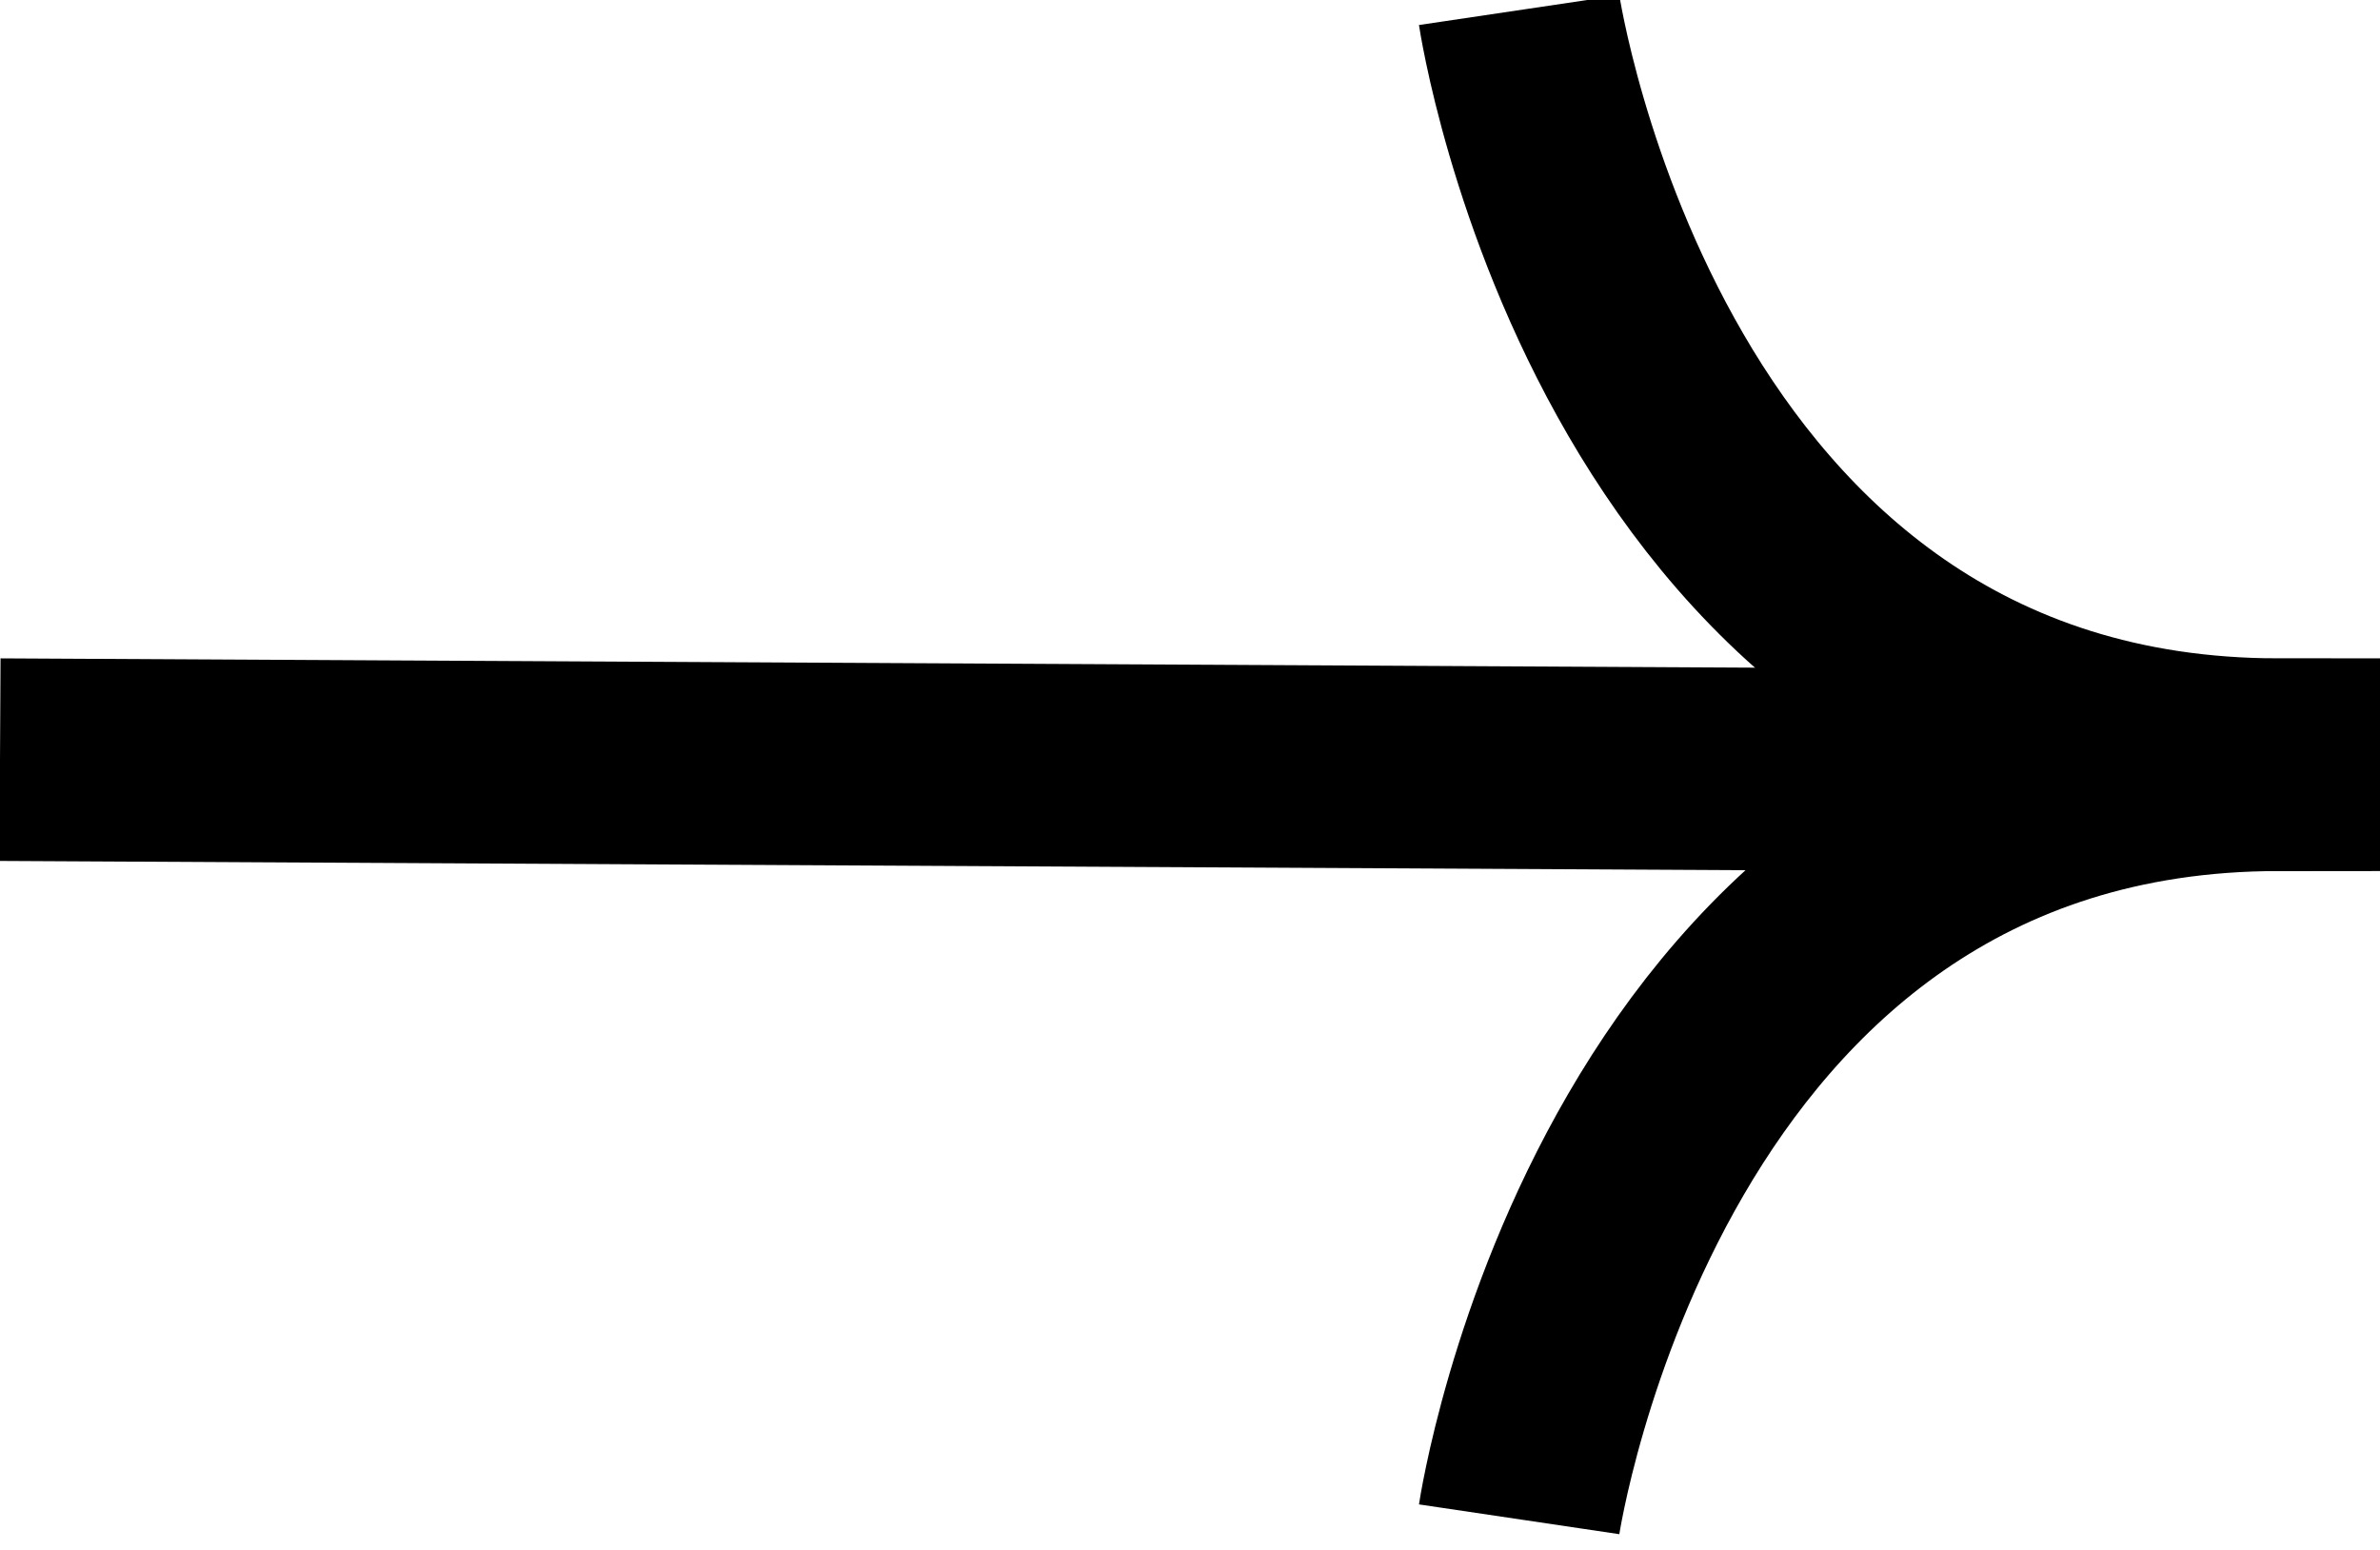
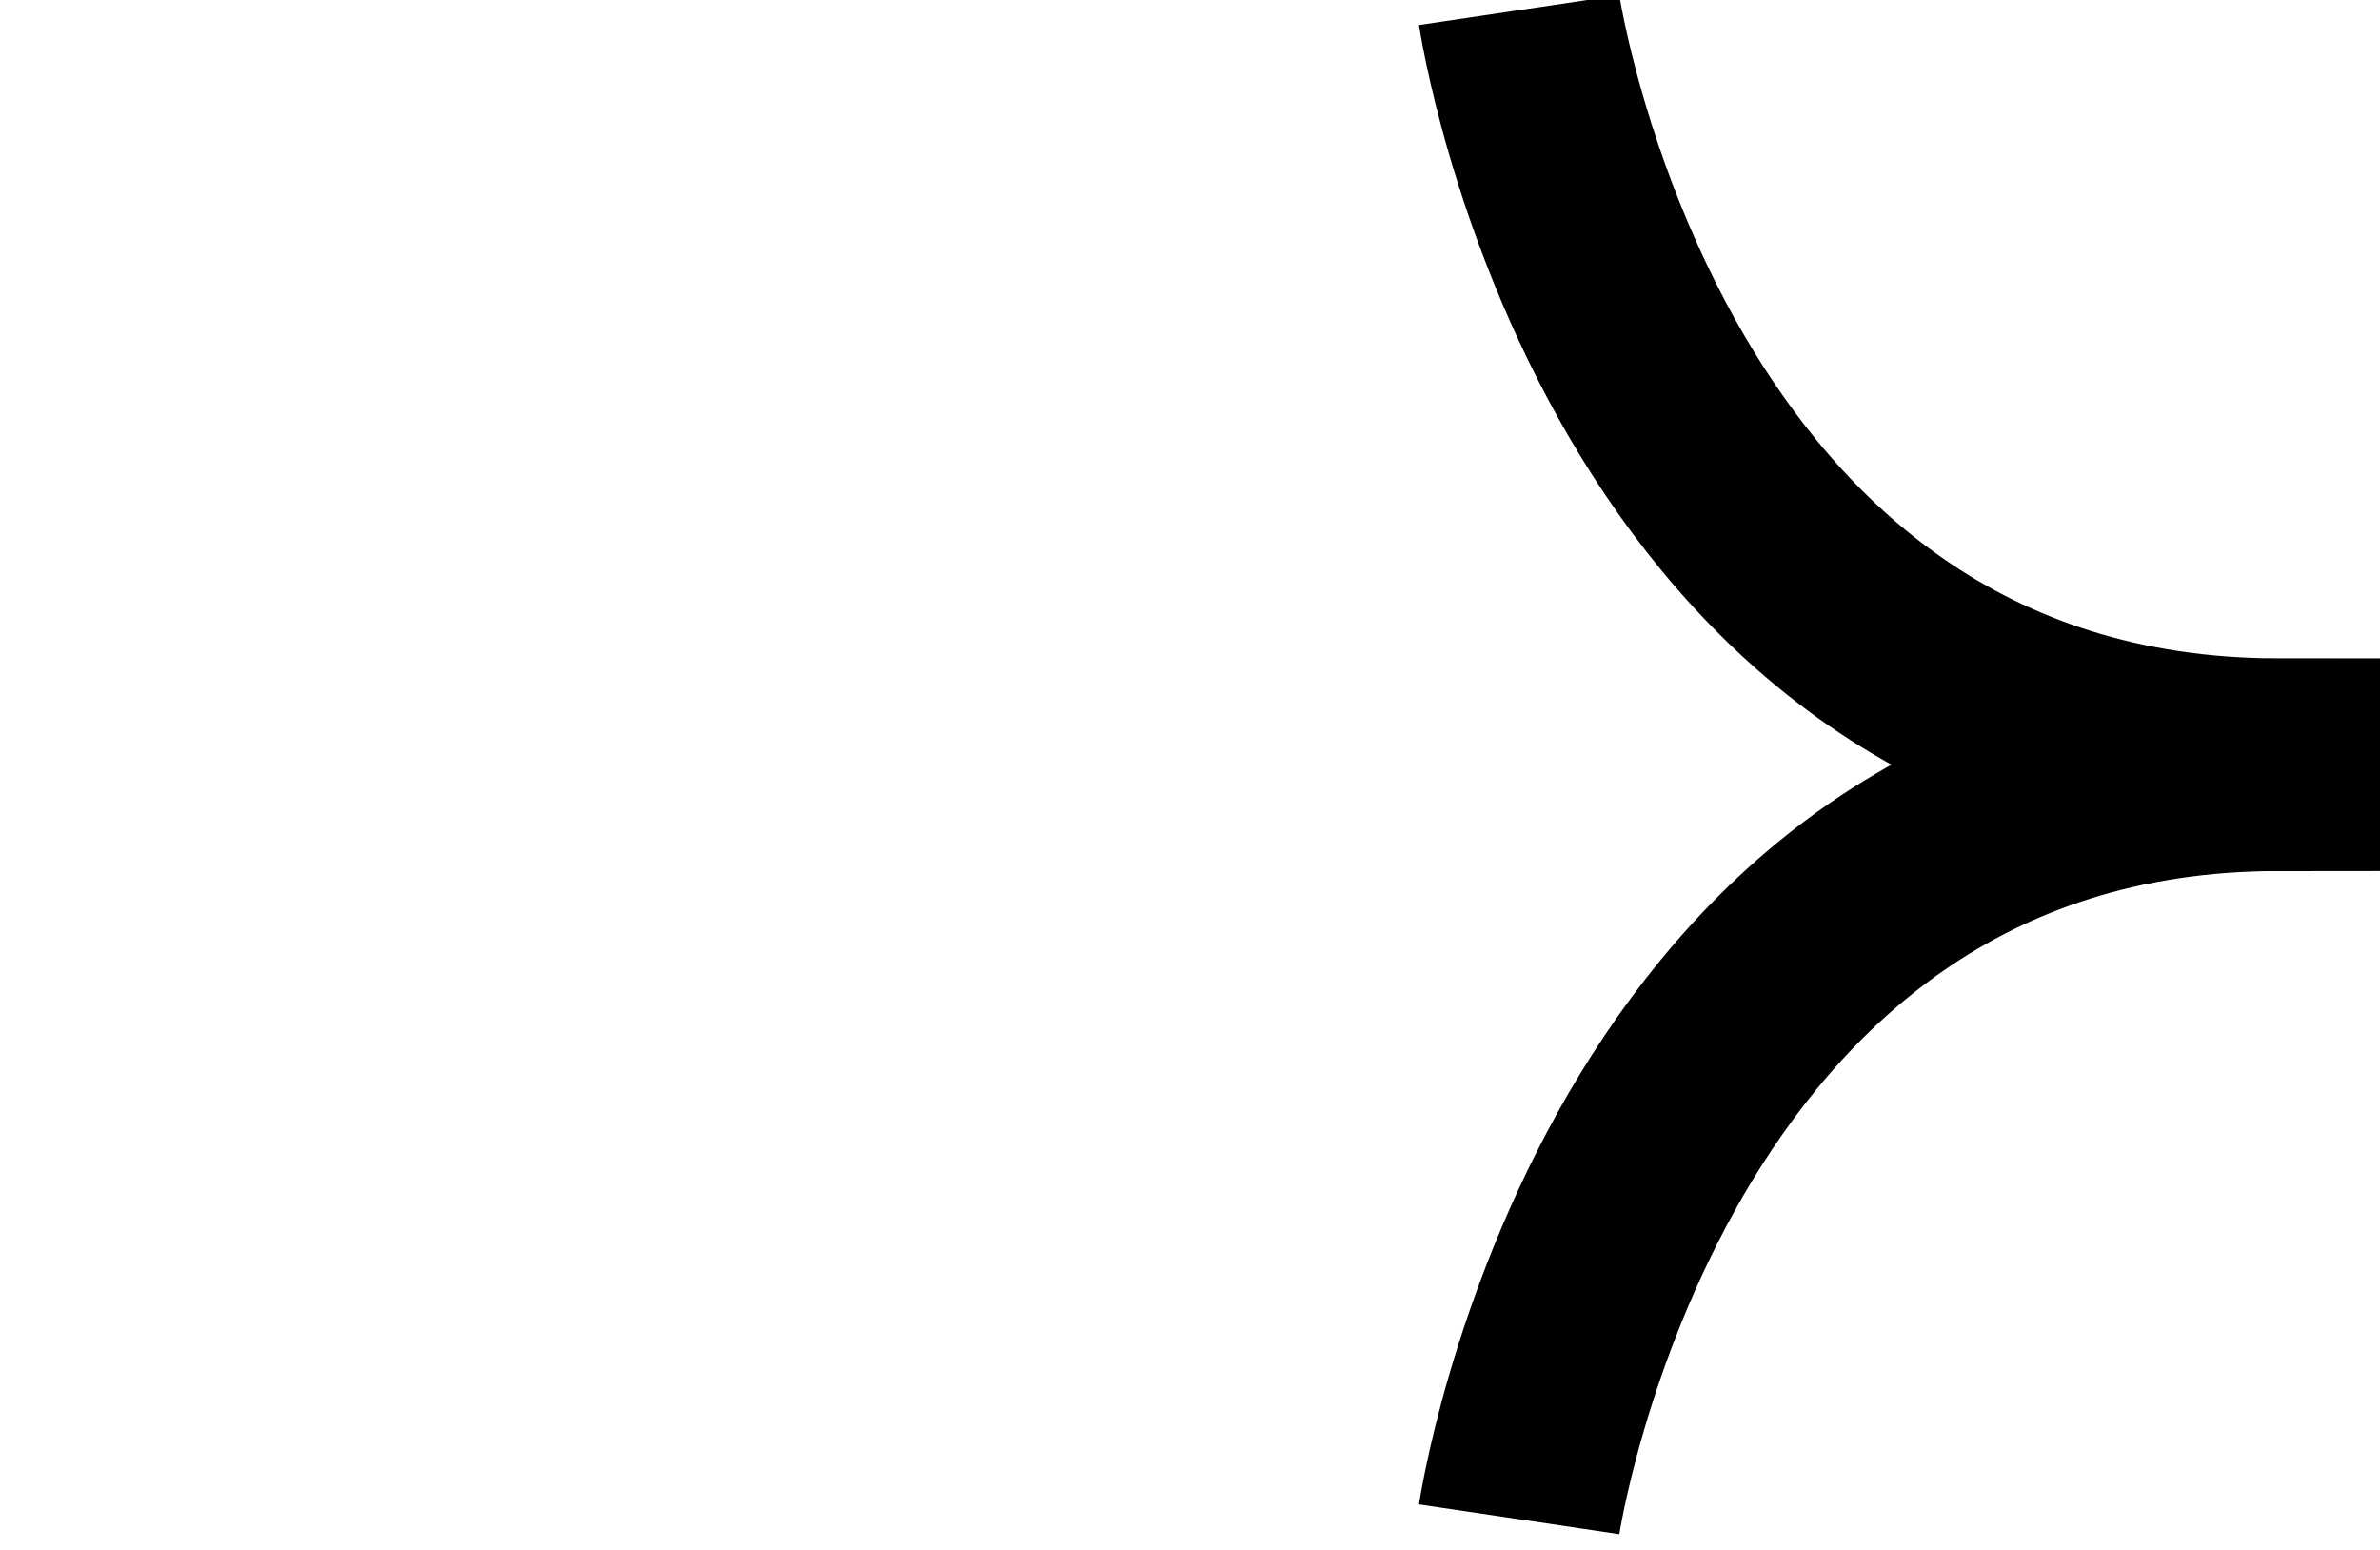
<svg xmlns="http://www.w3.org/2000/svg" enable-background="new 0 0 23.5 15.3" viewBox="0 0 23.5 15.3">
  <g fill="none" stroke="#000" stroke-width="2" transform="translate(.5 1)">
    <path d="m14.5-.9s1.1 7.4 7.5 7.4v.1c-6.4 0-7.5 7.4-7.5 7.4" />
-     <path d="m18.3 6.6-18.8-.1" />
  </g>
</svg>